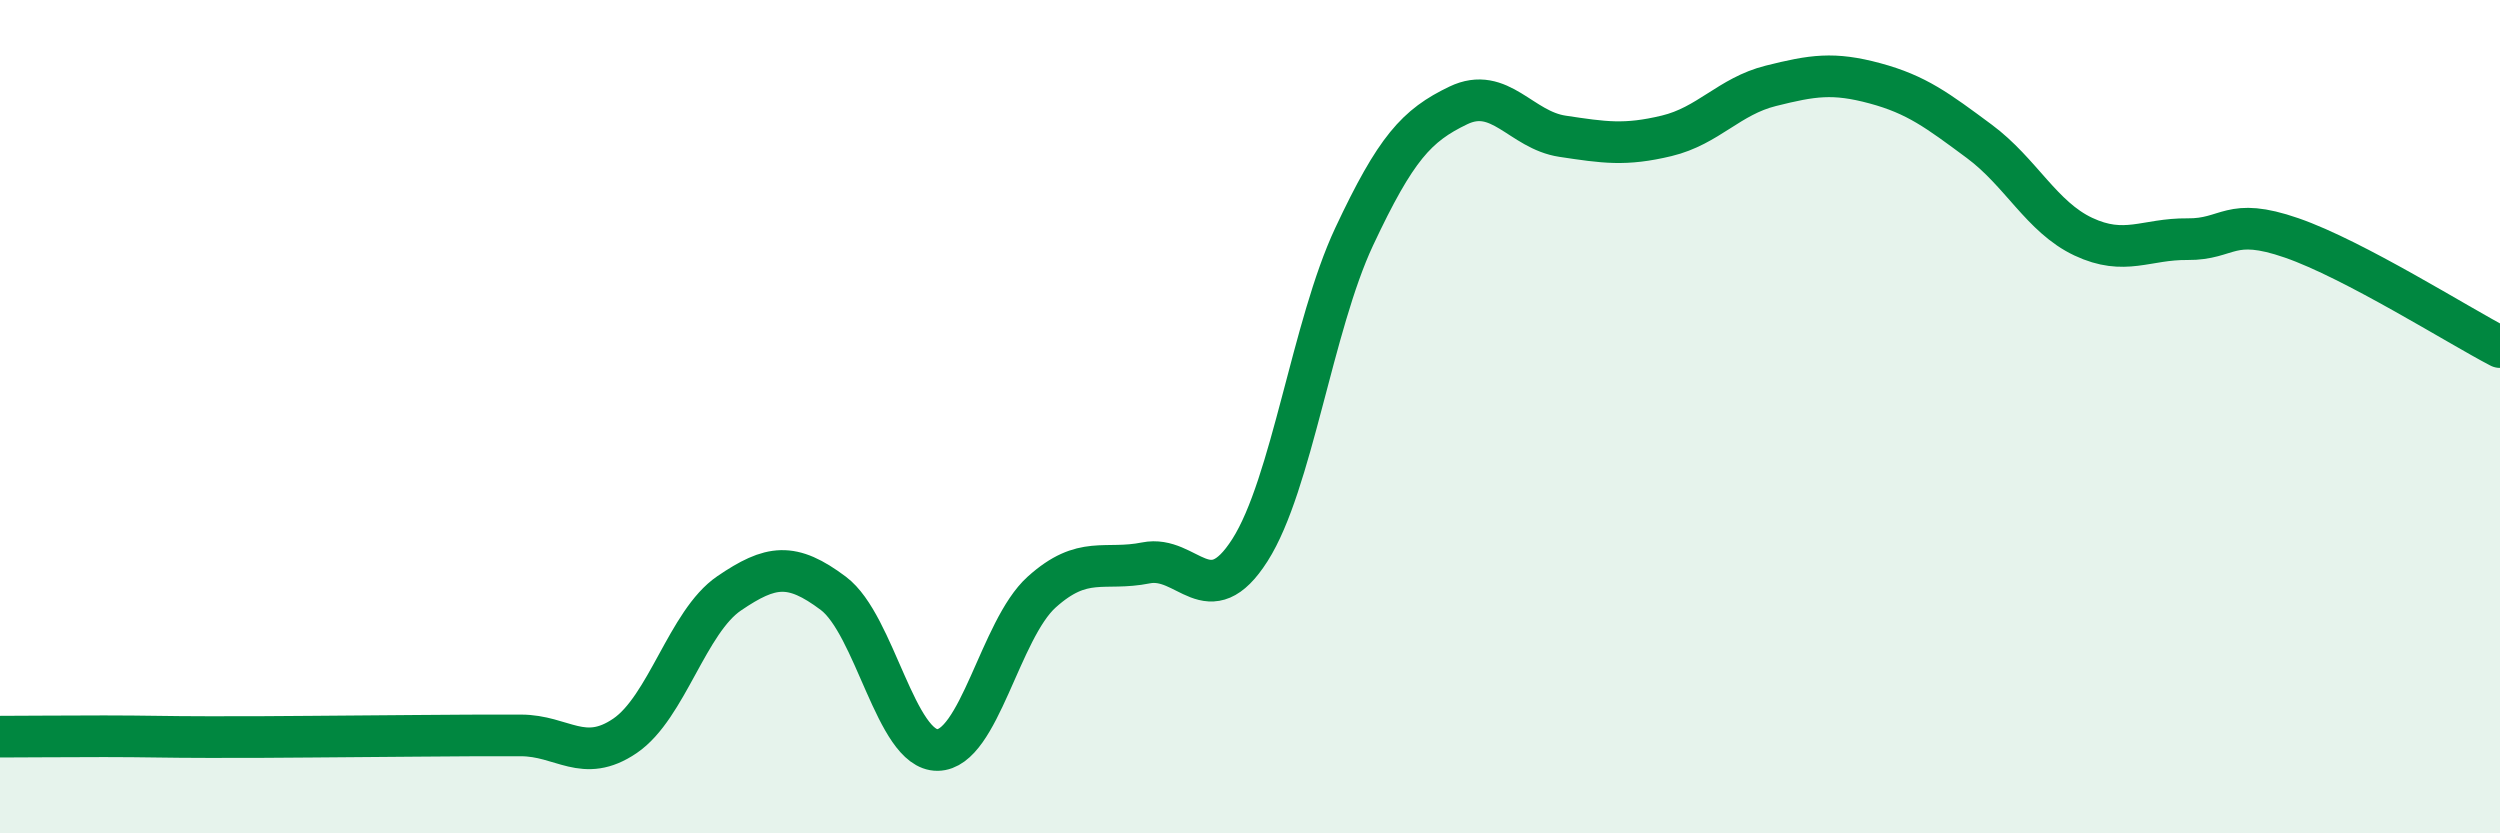
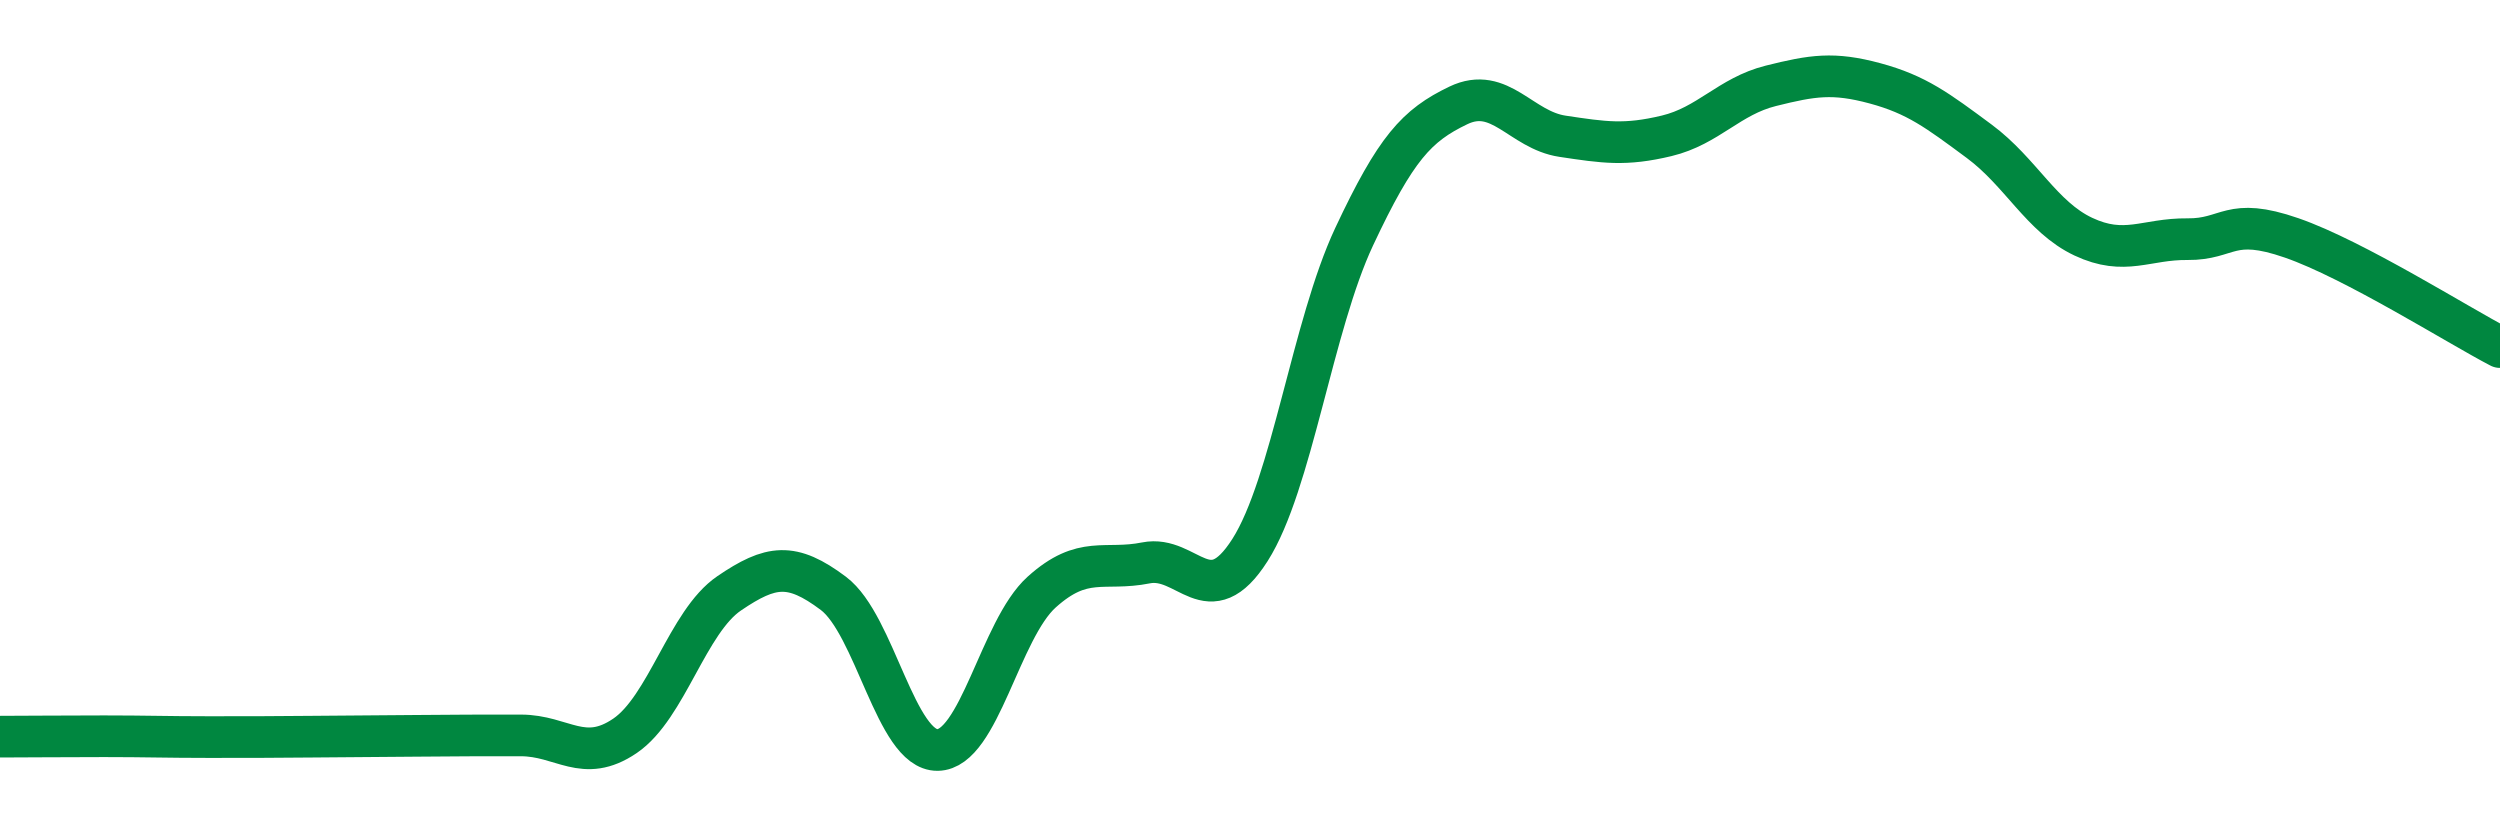
<svg xmlns="http://www.w3.org/2000/svg" width="60" height="20" viewBox="0 0 60 20">
-   <path d="M 0,17.68 C 0.5,17.68 1.5,17.67 2.5,17.67 C 3.5,17.67 4,17.69 5,17.69 C 6,17.69 6.5,17.69 7.5,17.68 C 8.5,17.67 9,17.67 10,17.66 C 11,17.65 11.5,17.65 12.5,17.65 C 13.5,17.65 14,18.34 15,17.66 C 16,16.98 16.5,14.92 17.5,14.24 C 18.5,13.56 19,13.49 20,14.24 C 21,14.99 21.5,18.01 22.5,18 C 23.5,17.99 24,15.11 25,14.21 C 26,13.31 26.5,13.71 27.5,13.51 C 28.5,13.31 29,14.77 30,13.2 C 31,11.63 31.5,7.81 32.5,5.68 C 33.5,3.55 34,3.01 35,2.53 C 36,2.05 36.5,3.12 37.5,3.27 C 38.5,3.42 39,3.5 40,3.26 C 41,3.02 41.5,2.31 42.5,2.06 C 43.5,1.81 44,1.73 45,2 C 46,2.27 46.5,2.65 47.5,3.39 C 48.5,4.13 49,5.21 50,5.68 C 51,6.15 51.5,5.73 52.5,5.74 C 53.5,5.75 53.5,5.19 55,5.71 C 56.5,6.23 59,7.81 60,8.33L60 20L0 20Z" fill="#008740" opacity="0.1" stroke-linecap="round" stroke-linejoin="round" />
  <path d="M 0,17.68 C 0.5,17.68 1.5,17.67 2.5,17.67 C 3.5,17.67 4,17.69 5,17.69 C 6,17.69 6.5,17.69 7.5,17.68 C 8.5,17.67 9,17.67 10,17.66 C 11,17.65 11.5,17.65 12.5,17.65 C 13.5,17.65 14,18.34 15,17.66 C 16,16.98 16.5,14.92 17.5,14.24 C 18.5,13.56 19,13.49 20,14.24 C 21,14.99 21.5,18.01 22.5,18 C 23.5,17.99 24,15.11 25,14.21 C 26,13.31 26.5,13.71 27.5,13.51 C 28.5,13.31 29,14.77 30,13.2 C 31,11.63 31.5,7.81 32.5,5.68 C 33.5,3.55 34,3.01 35,2.53 C 36,2.05 36.5,3.12 37.5,3.27 C 38.5,3.42 39,3.5 40,3.26 C 41,3.02 41.5,2.31 42.5,2.06 C 43.5,1.81 44,1.73 45,2 C 46,2.27 46.5,2.65 47.5,3.39 C 48.5,4.13 49,5.21 50,5.68 C 51,6.15 51.5,5.73 52.5,5.74 C 53.5,5.75 53.5,5.19 55,5.71 C 56.5,6.23 59,7.81 60,8.33" stroke="#008740" stroke-width="1" fill="none" stroke-linecap="round" stroke-linejoin="round" />
</svg>